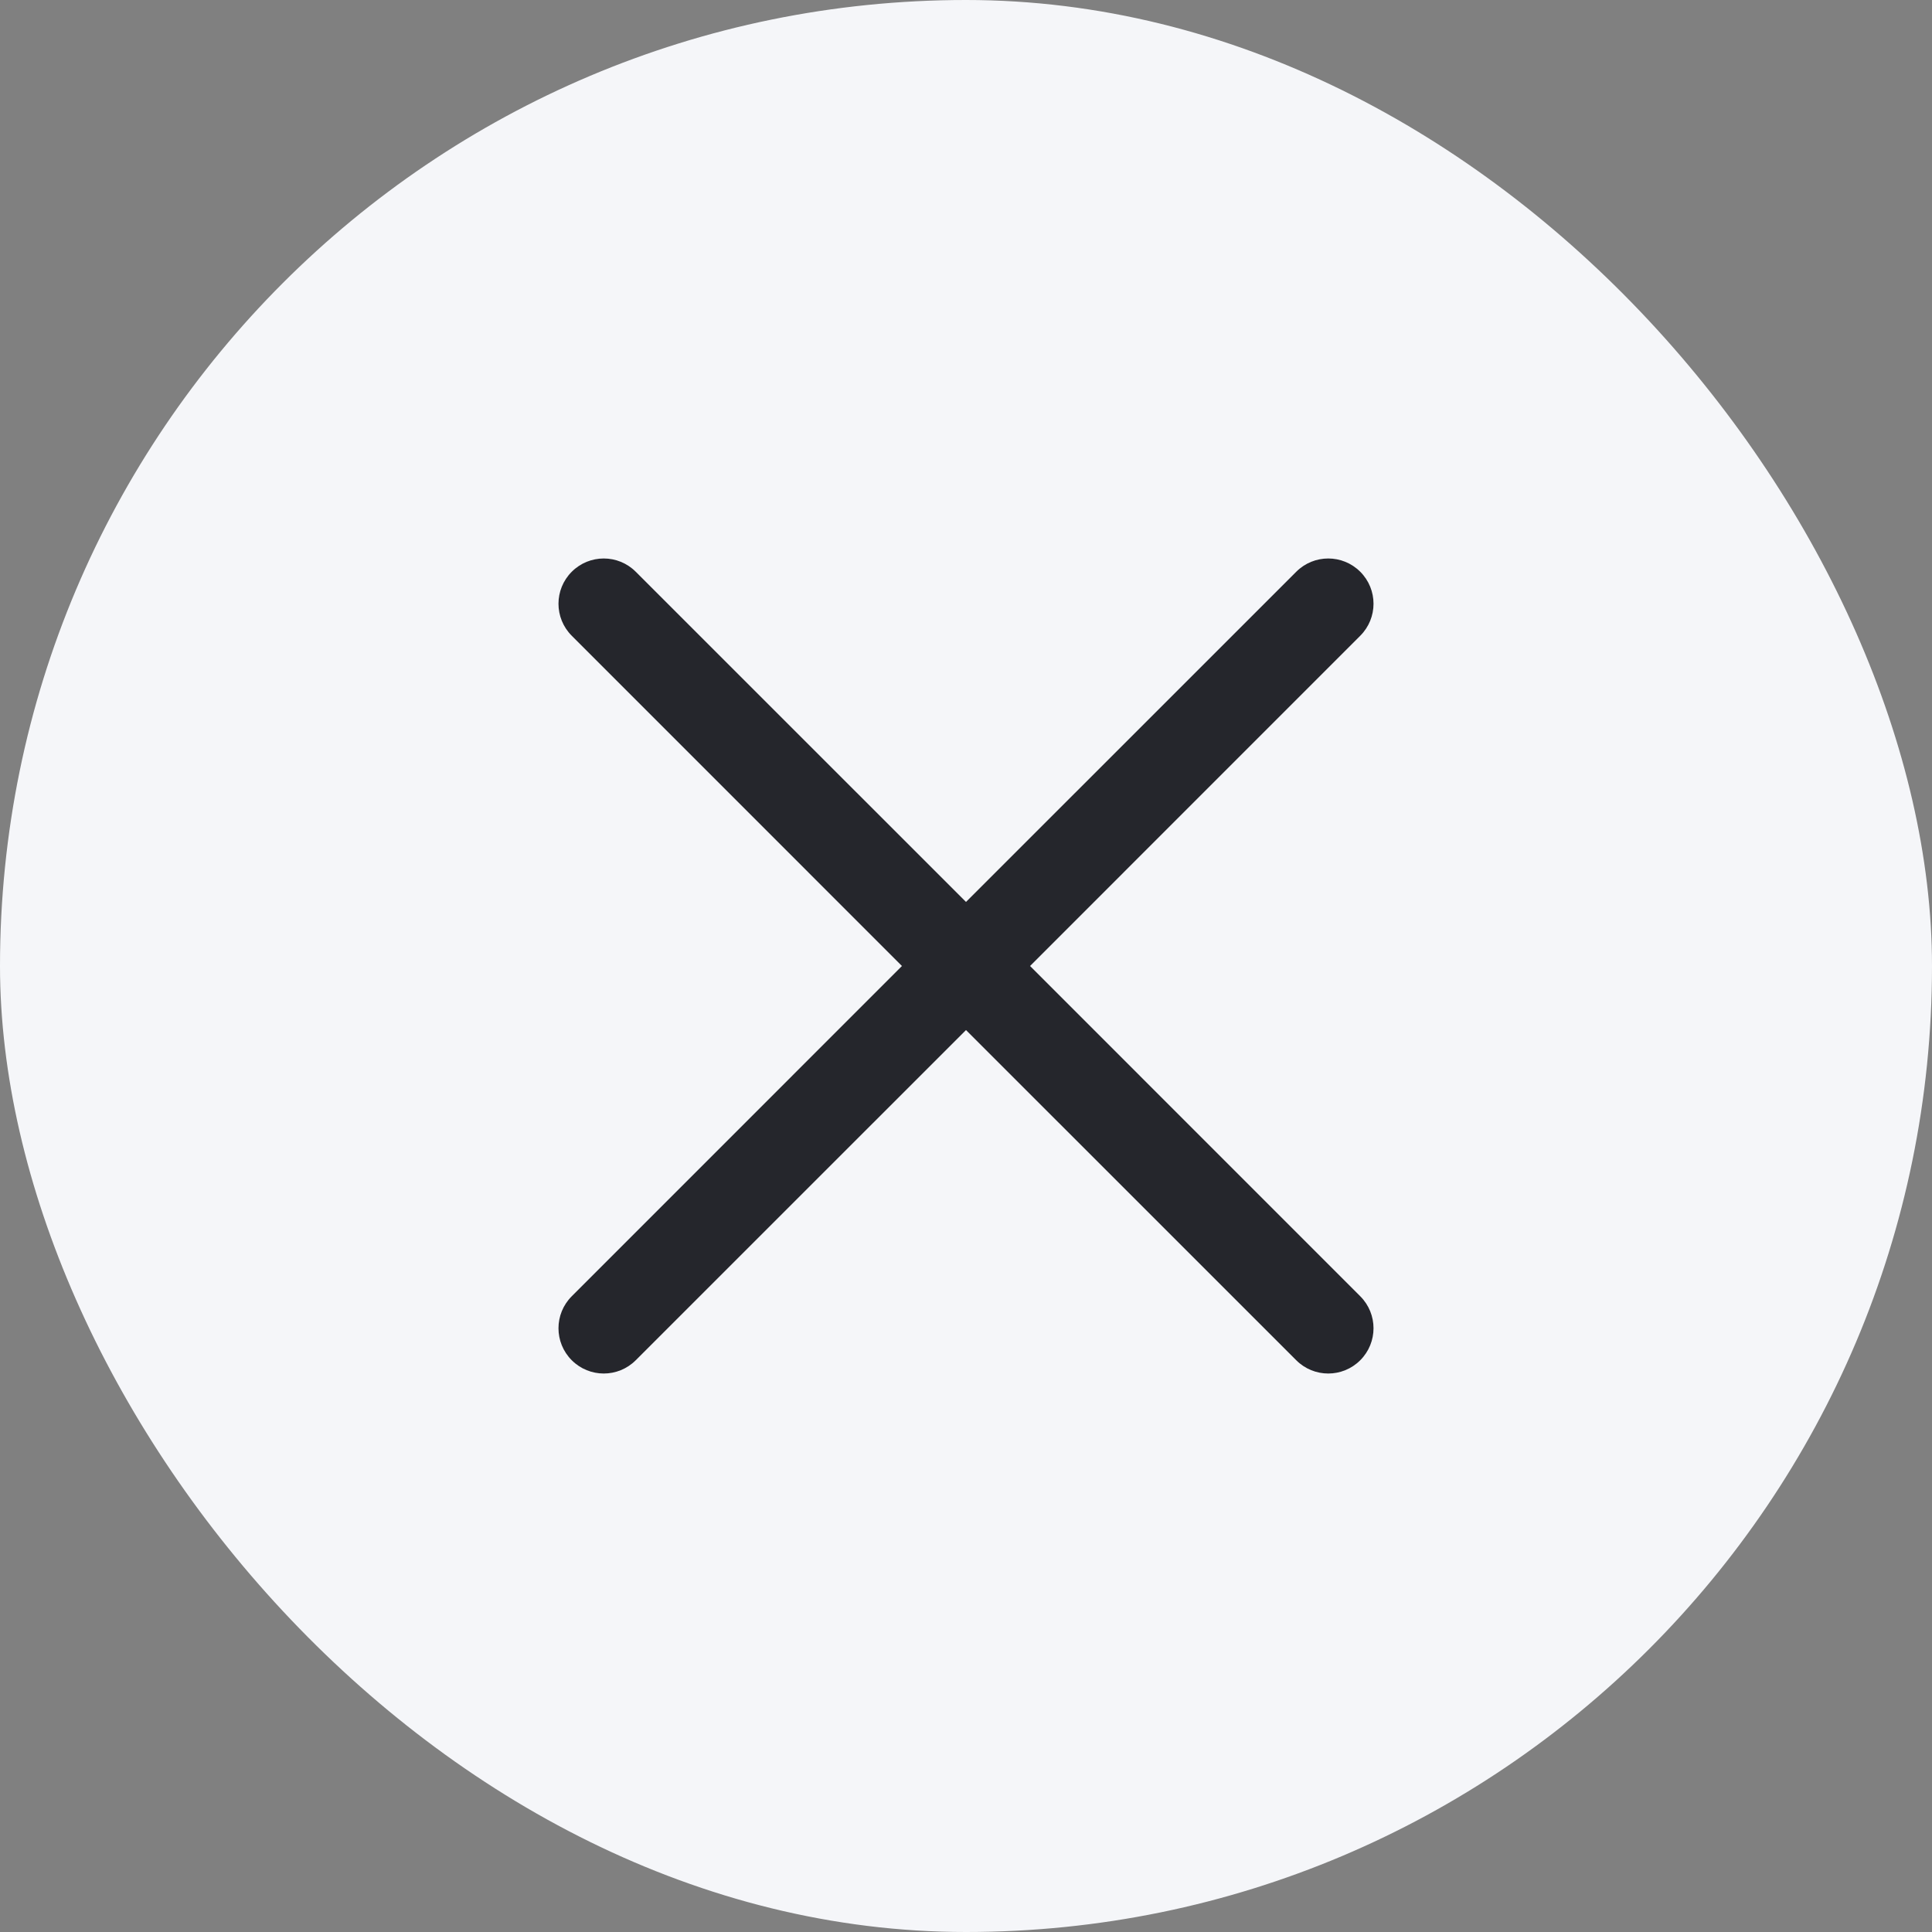
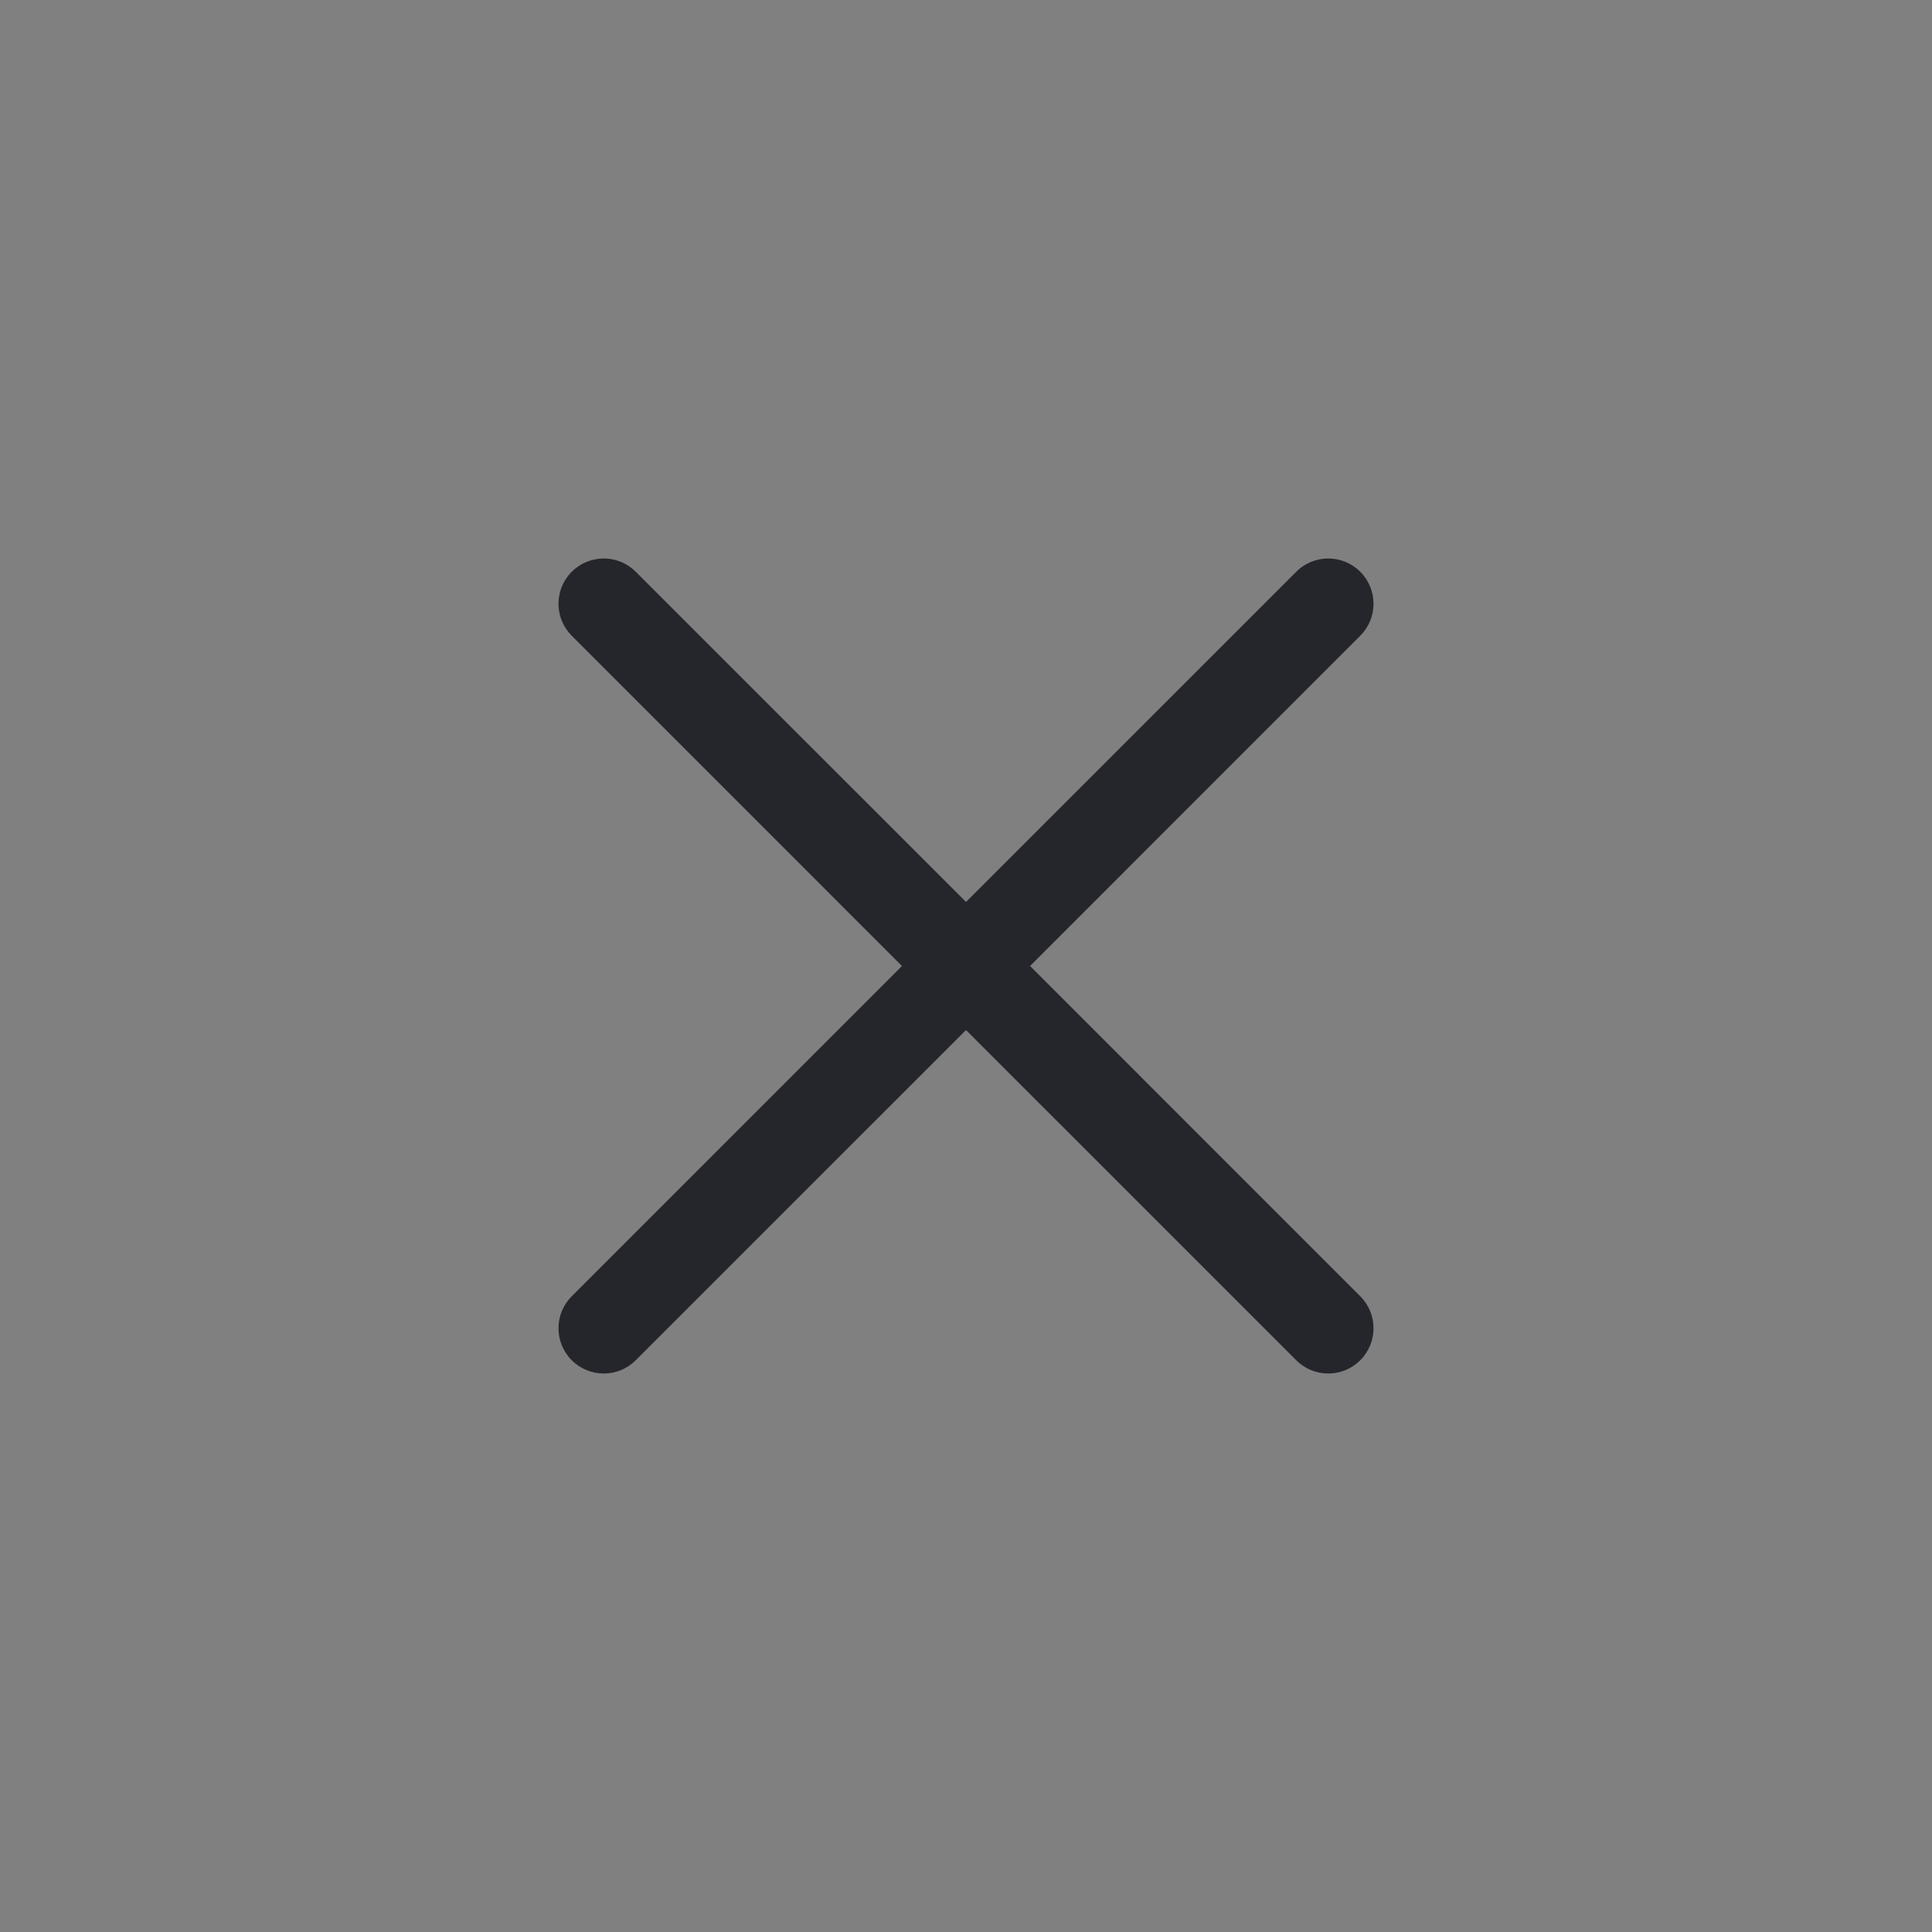
<svg xmlns="http://www.w3.org/2000/svg" width="32" height="32" viewBox="0 0 32 32" fill="none">
  <rect x="0" y="0" width="32" height="32" fill="#808080" stroke="none" />
-   <rect width="32" height="32" rx="16" fill="#F5F6F9" />
  <path fill-rule="evenodd" clip-rule="evenodd" d="M9.47 9.47C9.763 9.177 10.237 9.177 10.53 9.47L16 14.939L21.47 9.47C21.763 9.177 22.237 9.177 22.53 9.47C22.823 9.763 22.823 10.237 22.53 10.53L17.061 16L22.53 21.47C22.823 21.763 22.823 22.237 22.53 22.53C22.237 22.823 21.763 22.823 21.47 22.53L16 17.061L10.53 22.53C10.237 22.823 9.763 22.823 9.47 22.53C9.177 22.237 9.177 21.763 9.47 21.47L14.939 16L9.47 10.53C9.177 10.237 9.177 9.763 9.47 9.47Z" fill="#25262C" />
</svg>